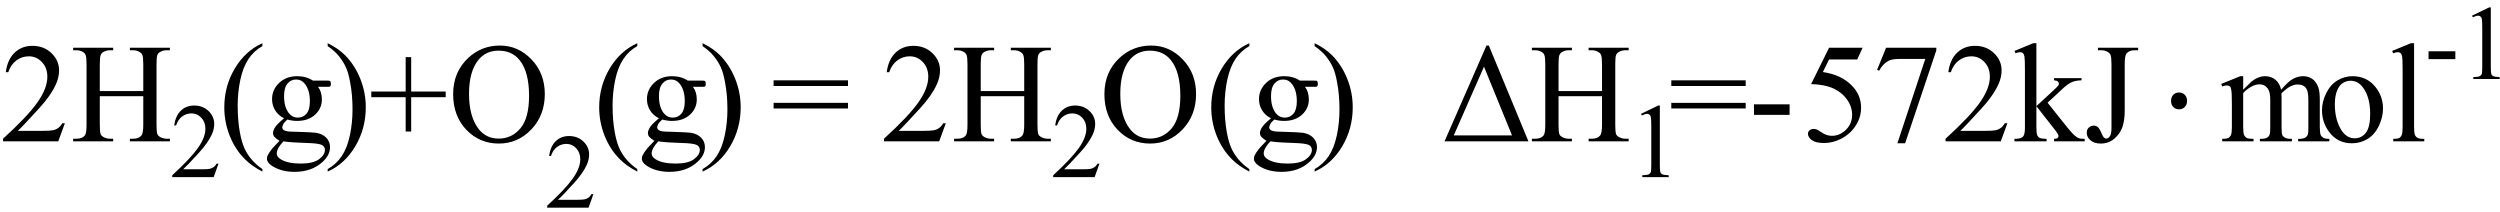
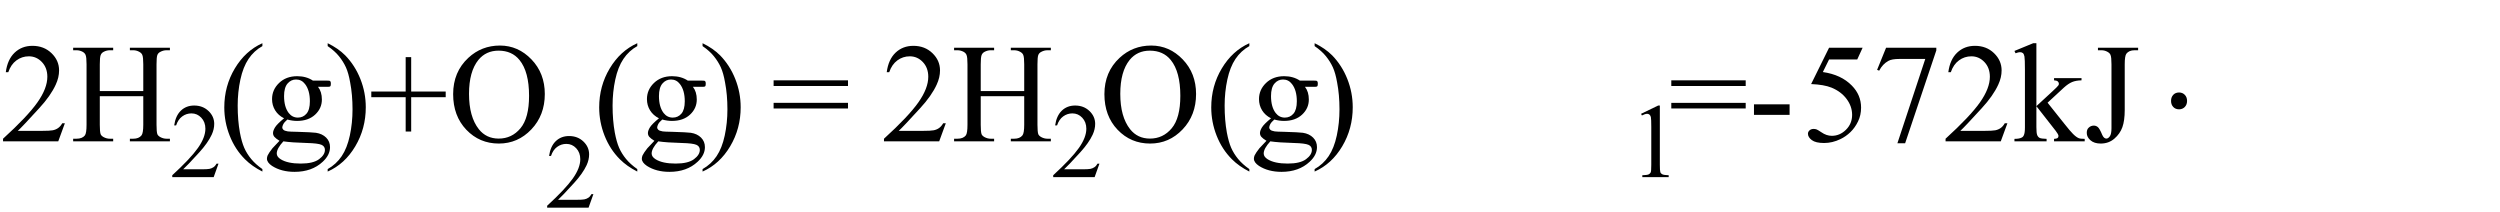
<svg xmlns="http://www.w3.org/2000/svg" stroke-dasharray="none" shape-rendering="auto" font-family="'Dialog'" width="283" text-rendering="auto" fill-opacity="1" contentScriptType="text/ecmascript" color-interpolation="auto" color-rendering="auto" preserveAspectRatio="xMidYMid meet" font-size="12" fill="black" stroke="black" image-rendering="auto" stroke-miterlimit="10" zoomAndPan="magnify" version="1.0" stroke-linecap="square" stroke-linejoin="miter" contentStyleType="text/css" font-style="normal" height="24" stroke-width="1" stroke-dashoffset="0" font-weight="normal" stroke-opacity="1">
  <defs id="genericDefs" />
  <g>
    <g text-rendering="optimizeLegibility" transform="translate(0,16)" color-rendering="optimizeQuality" color-interpolation="linearRGB" image-rendering="optimizeQuality">
      <path d="M7.344 -2.047 L6.594 0 L0.344 0 L0.344 -0.297 Q3.109 -2.812 4.234 -4.406 Q5.359 -6 5.359 -7.312 Q5.359 -8.328 4.742 -8.977 Q4.125 -9.625 3.266 -9.625 Q2.484 -9.625 1.859 -9.164 Q1.234 -8.703 0.938 -7.828 L0.656 -7.828 Q0.844 -9.266 1.656 -10.039 Q2.469 -10.812 3.672 -10.812 Q4.969 -10.812 5.828 -9.984 Q6.688 -9.156 6.688 -8.031 Q6.688 -7.234 6.312 -6.422 Q5.734 -5.156 4.438 -3.75 Q2.5 -1.625 2.016 -1.188 L4.781 -1.188 Q5.625 -1.188 5.961 -1.25 Q6.297 -1.312 6.57 -1.5 Q6.844 -1.688 7.047 -2.047 L7.344 -2.047 ZM11.297 -5.688 L16.219 -5.688 L16.219 -8.719 Q16.219 -9.531 16.109 -9.781 Q16.031 -9.984 15.781 -10.125 Q15.453 -10.312 15.078 -10.312 L14.703 -10.312 L14.703 -10.594 L19.234 -10.594 L19.234 -10.312 L18.859 -10.312 Q18.484 -10.312 18.141 -10.125 Q17.891 -10 17.805 -9.75 Q17.719 -9.5 17.719 -8.719 L17.719 -1.875 Q17.719 -1.078 17.812 -0.812 Q17.891 -0.625 18.141 -0.484 Q18.484 -0.297 18.859 -0.297 L19.234 -0.297 L19.234 0 L14.703 0 L14.703 -0.297 L15.078 -0.297 Q15.719 -0.297 16.016 -0.672 Q16.219 -0.922 16.219 -1.875 L16.219 -5.109 L11.297 -5.109 L11.297 -1.875 Q11.297 -1.078 11.391 -0.812 Q11.469 -0.625 11.719 -0.484 Q12.062 -0.297 12.438 -0.297 L12.812 -0.297 L12.812 0 L8.281 0 L8.281 -0.297 L8.656 -0.297 Q9.312 -0.297 9.609 -0.672 Q9.797 -0.922 9.797 -1.875 L9.797 -8.719 Q9.797 -9.531 9.688 -9.781 Q9.609 -9.984 9.375 -10.125 Q9.031 -10.312 8.656 -10.312 L8.281 -10.312 L8.281 -10.594 L12.812 -10.594 L12.812 -10.312 L12.438 -10.312 Q12.062 -10.312 11.719 -10.125 Q11.484 -10 11.391 -9.75 Q11.297 -9.5 11.297 -8.719 L11.297 -5.688 Z" stroke="none" />
    </g>
    <g text-rendering="optimizeLegibility" transform="translate(19.234,20.055)" color-rendering="optimizeQuality" color-interpolation="linearRGB" image-rendering="optimizeQuality">
      <path d="M5.5 -1.531 L4.953 0 L0.266 0 L0.266 -0.219 Q2.328 -2.109 3.172 -3.305 Q4.016 -4.5 4.016 -5.484 Q4.016 -6.234 3.555 -6.727 Q3.094 -7.219 2.438 -7.219 Q1.859 -7.219 1.391 -6.875 Q0.922 -6.531 0.703 -5.859 L0.484 -5.859 Q0.641 -6.953 1.242 -7.531 Q1.844 -8.109 2.75 -8.109 Q3.719 -8.109 4.367 -7.492 Q5.016 -6.875 5.016 -6.031 Q5.016 -5.422 4.734 -4.812 Q4.297 -3.875 3.328 -2.812 Q1.875 -1.219 1.5 -0.891 L3.578 -0.891 Q4.219 -0.891 4.469 -0.938 Q4.719 -0.984 4.93 -1.125 Q5.141 -1.266 5.281 -1.531 L5.5 -1.531 Z" stroke="none" />
    </g>
    <g text-rendering="optimizeLegibility" transform="translate(24.734,16)" color-rendering="optimizeQuality" color-interpolation="linearRGB" image-rendering="optimizeQuality">
      <path d="M4.969 3.141 L4.969 3.422 Q3.797 2.828 3 2.031 Q1.875 0.906 1.266 -0.641 Q0.656 -2.188 0.656 -3.844 Q0.656 -6.266 1.852 -8.258 Q3.047 -10.25 4.969 -11.109 L4.969 -10.781 Q4.016 -10.25 3.398 -9.328 Q2.781 -8.406 2.477 -6.992 Q2.172 -5.578 2.172 -4.047 Q2.172 -2.375 2.422 -1 Q2.625 0.078 2.914 0.734 Q3.203 1.391 3.695 1.992 Q4.188 2.594 4.969 3.141 ZM7.422 -2.609 Q6.766 -2.938 6.414 -3.508 Q6.062 -4.078 6.062 -4.781 Q6.062 -5.844 6.859 -6.609 Q7.656 -7.375 8.906 -7.375 Q9.938 -7.375 10.688 -6.875 L12.203 -6.875 Q12.531 -6.875 12.586 -6.852 Q12.641 -6.828 12.672 -6.781 Q12.719 -6.719 12.719 -6.531 Q12.719 -6.328 12.672 -6.25 Q12.656 -6.219 12.594 -6.195 Q12.531 -6.172 12.203 -6.172 L11.266 -6.172 Q11.703 -5.609 11.703 -4.734 Q11.703 -3.734 10.938 -3.023 Q10.172 -2.312 8.891 -2.312 Q8.359 -2.312 7.797 -2.469 Q7.453 -2.172 7.336 -1.945 Q7.219 -1.719 7.219 -1.562 Q7.219 -1.438 7.344 -1.312 Q7.469 -1.188 7.844 -1.125 Q8.062 -1.094 8.938 -1.078 Q10.547 -1.031 11.031 -0.969 Q11.75 -0.859 12.188 -0.422 Q12.625 0.016 12.625 0.656 Q12.625 1.547 11.797 2.312 Q10.578 3.453 8.609 3.453 Q7.109 3.453 6.062 2.781 Q5.484 2.391 5.484 1.969 Q5.484 1.781 5.562 1.594 Q5.703 1.297 6.109 0.781 Q6.172 0.719 6.906 -0.062 Q6.5 -0.312 6.336 -0.5 Q6.172 -0.688 6.172 -0.938 Q6.172 -1.203 6.391 -1.57 Q6.609 -1.938 7.422 -2.609 ZM8.781 -7 Q8.203 -7 7.812 -6.539 Q7.422 -6.078 7.422 -5.125 Q7.422 -3.891 7.953 -3.203 Q8.359 -2.688 8.984 -2.688 Q9.578 -2.688 9.961 -3.133 Q10.344 -3.578 10.344 -4.531 Q10.344 -5.781 9.797 -6.484 Q9.406 -7 8.781 -7 ZM7.344 0 Q6.969 0.406 6.781 0.75 Q6.594 1.094 6.594 1.375 Q6.594 1.75 7.047 2.031 Q7.828 2.516 9.312 2.516 Q10.719 2.516 11.383 2.023 Q12.047 1.531 12.047 0.969 Q12.047 0.562 11.656 0.391 Q11.25 0.219 10.047 0.188 Q8.281 0.141 7.344 0 ZM12.359 -10.781 L12.359 -11.109 Q13.547 -10.531 14.344 -9.734 Q15.453 -8.594 16.062 -7.055 Q16.672 -5.516 16.672 -3.859 Q16.672 -1.438 15.484 0.562 Q14.297 2.562 12.359 3.422 L12.359 3.141 Q13.328 2.594 13.945 1.68 Q14.562 0.766 14.867 -0.656 Q15.172 -2.078 15.172 -3.625 Q15.172 -5.281 14.906 -6.656 Q14.719 -7.734 14.422 -8.383 Q14.125 -9.031 13.641 -9.633 Q13.156 -10.234 12.359 -10.781 ZM21.188 -1.109 L21.188 -5 L17.297 -5 L17.297 -5.641 L21.188 -5.641 L21.188 -9.531 L21.812 -9.531 L21.812 -5.641 L25.719 -5.641 L25.719 -5 L21.812 -5 L21.812 -1.109 L21.188 -1.109 ZM31.859 -10.844 Q33.922 -10.844 35.43 -9.273 Q36.938 -7.703 36.938 -5.359 Q36.938 -2.953 35.414 -1.352 Q33.891 0.25 31.734 0.25 Q29.547 0.25 28.055 -1.312 Q26.562 -2.875 26.562 -5.344 Q26.562 -7.859 28.281 -9.453 Q29.781 -10.844 31.859 -10.844 ZM31.703 -10.266 Q30.281 -10.266 29.422 -9.219 Q28.359 -7.906 28.359 -5.375 Q28.359 -2.781 29.469 -1.375 Q30.312 -0.312 31.719 -0.312 Q33.203 -0.312 34.18 -1.477 Q35.156 -2.641 35.156 -5.156 Q35.156 -7.875 34.078 -9.203 Q33.219 -10.266 31.703 -10.266 Z" stroke="none" />
    </g>
    <g text-rendering="optimizeLegibility" transform="translate(61.672,23.508)" color-rendering="optimizeQuality" color-interpolation="linearRGB" image-rendering="optimizeQuality">
      <path d="M5.5 -1.531 L4.953 0 L0.266 0 L0.266 -0.219 Q2.328 -2.109 3.172 -3.305 Q4.016 -4.5 4.016 -5.484 Q4.016 -6.234 3.555 -6.727 Q3.094 -7.219 2.438 -7.219 Q1.859 -7.219 1.391 -6.875 Q0.922 -6.531 0.703 -5.859 L0.484 -5.859 Q0.641 -6.953 1.242 -7.531 Q1.844 -8.109 2.75 -8.109 Q3.719 -8.109 4.367 -7.492 Q5.016 -6.875 5.016 -6.031 Q5.016 -5.422 4.734 -4.812 Q4.297 -3.875 3.328 -2.812 Q1.875 -1.219 1.5 -0.891 L3.578 -0.891 Q4.219 -0.891 4.469 -0.938 Q4.719 -0.984 4.93 -1.125 Q5.141 -1.266 5.281 -1.531 L5.5 -1.531 Z" stroke="none" />
    </g>
    <g text-rendering="optimizeLegibility" transform="translate(67.172,16)" color-rendering="optimizeQuality" color-interpolation="linearRGB" image-rendering="optimizeQuality">
      <path d="M4.969 3.141 L4.969 3.422 Q3.797 2.828 3 2.031 Q1.875 0.906 1.266 -0.641 Q0.656 -2.188 0.656 -3.844 Q0.656 -6.266 1.852 -8.258 Q3.047 -10.25 4.969 -11.109 L4.969 -10.781 Q4.016 -10.25 3.398 -9.328 Q2.781 -8.406 2.477 -6.992 Q2.172 -5.578 2.172 -4.047 Q2.172 -2.375 2.422 -1 Q2.625 0.078 2.914 0.734 Q3.203 1.391 3.695 1.992 Q4.188 2.594 4.969 3.141 ZM7.422 -2.609 Q6.766 -2.938 6.414 -3.508 Q6.062 -4.078 6.062 -4.781 Q6.062 -5.844 6.859 -6.609 Q7.656 -7.375 8.906 -7.375 Q9.938 -7.375 10.688 -6.875 L12.203 -6.875 Q12.531 -6.875 12.586 -6.852 Q12.641 -6.828 12.672 -6.781 Q12.719 -6.719 12.719 -6.531 Q12.719 -6.328 12.672 -6.25 Q12.656 -6.219 12.594 -6.195 Q12.531 -6.172 12.203 -6.172 L11.266 -6.172 Q11.703 -5.609 11.703 -4.734 Q11.703 -3.734 10.938 -3.023 Q10.172 -2.312 8.891 -2.312 Q8.359 -2.312 7.797 -2.469 Q7.453 -2.172 7.336 -1.945 Q7.219 -1.719 7.219 -1.562 Q7.219 -1.438 7.344 -1.312 Q7.469 -1.188 7.844 -1.125 Q8.062 -1.094 8.938 -1.078 Q10.547 -1.031 11.031 -0.969 Q11.75 -0.859 12.188 -0.422 Q12.625 0.016 12.625 0.656 Q12.625 1.547 11.797 2.312 Q10.578 3.453 8.609 3.453 Q7.109 3.453 6.062 2.781 Q5.484 2.391 5.484 1.969 Q5.484 1.781 5.562 1.594 Q5.703 1.297 6.109 0.781 Q6.172 0.719 6.906 -0.062 Q6.5 -0.312 6.336 -0.5 Q6.172 -0.688 6.172 -0.938 Q6.172 -1.203 6.391 -1.57 Q6.609 -1.938 7.422 -2.609 ZM8.781 -7 Q8.203 -7 7.812 -6.539 Q7.422 -6.078 7.422 -5.125 Q7.422 -3.891 7.953 -3.203 Q8.359 -2.688 8.984 -2.688 Q9.578 -2.688 9.961 -3.133 Q10.344 -3.578 10.344 -4.531 Q10.344 -5.781 9.797 -6.484 Q9.406 -7 8.781 -7 ZM7.344 0 Q6.969 0.406 6.781 0.75 Q6.594 1.094 6.594 1.375 Q6.594 1.75 7.047 2.031 Q7.828 2.516 9.312 2.516 Q10.719 2.516 11.383 2.023 Q12.047 1.531 12.047 0.969 Q12.047 0.562 11.656 0.391 Q11.25 0.219 10.047 0.188 Q8.281 0.141 7.344 0 ZM12.359 -10.781 L12.359 -11.109 Q13.547 -10.531 14.344 -9.734 Q15.453 -8.594 16.062 -7.055 Q16.672 -5.516 16.672 -3.859 Q16.672 -1.438 15.484 0.562 Q14.297 2.562 12.359 3.422 L12.359 3.141 Q13.328 2.594 13.945 1.68 Q14.562 0.766 14.867 -0.656 Q15.172 -2.078 15.172 -3.625 Q15.172 -5.281 14.906 -6.656 Q14.719 -7.734 14.422 -8.383 Q14.125 -9.031 13.641 -9.633 Q13.156 -10.234 12.359 -10.781 Z" stroke="none" />
    </g>
    <g text-rendering="optimizeLegibility" transform="translate(87.275,16)" color-rendering="optimizeQuality" color-interpolation="linearRGB" image-rendering="optimizeQuality">
      <path d="M0.297 -6.906 L8.719 -6.906 L8.719 -6.266 L0.297 -6.266 L0.297 -6.906 ZM0.297 -4.359 L8.719 -4.359 L8.719 -3.719 L0.297 -3.719 L0.297 -4.359 Z" stroke="none" />
    </g>
    <g text-rendering="optimizeLegibility" transform="translate(99.722,16)" color-rendering="optimizeQuality" color-interpolation="linearRGB" image-rendering="optimizeQuality">
      <path d="M7.344 -2.047 L6.594 0 L0.344 0 L0.344 -0.297 Q3.109 -2.812 4.234 -4.406 Q5.359 -6 5.359 -7.312 Q5.359 -8.328 4.742 -8.977 Q4.125 -9.625 3.266 -9.625 Q2.484 -9.625 1.859 -9.164 Q1.234 -8.703 0.938 -7.828 L0.656 -7.828 Q0.844 -9.266 1.656 -10.039 Q2.469 -10.812 3.672 -10.812 Q4.969 -10.812 5.828 -9.984 Q6.688 -9.156 6.688 -8.031 Q6.688 -7.234 6.312 -6.422 Q5.734 -5.156 4.438 -3.75 Q2.5 -1.625 2.016 -1.188 L4.781 -1.188 Q5.625 -1.188 5.961 -1.25 Q6.297 -1.312 6.57 -1.5 Q6.844 -1.688 7.047 -2.047 L7.344 -2.047 ZM11.297 -5.688 L16.219 -5.688 L16.219 -8.719 Q16.219 -9.531 16.109 -9.781 Q16.031 -9.984 15.781 -10.125 Q15.453 -10.312 15.078 -10.312 L14.703 -10.312 L14.703 -10.594 L19.234 -10.594 L19.234 -10.312 L18.859 -10.312 Q18.484 -10.312 18.141 -10.125 Q17.891 -10 17.805 -9.75 Q17.719 -9.5 17.719 -8.719 L17.719 -1.875 Q17.719 -1.078 17.812 -0.812 Q17.891 -0.625 18.141 -0.484 Q18.484 -0.297 18.859 -0.297 L19.234 -0.297 L19.234 0 L14.703 0 L14.703 -0.297 L15.078 -0.297 Q15.719 -0.297 16.016 -0.672 Q16.219 -0.922 16.219 -1.875 L16.219 -5.109 L11.297 -5.109 L11.297 -1.875 Q11.297 -1.078 11.391 -0.812 Q11.469 -0.625 11.719 -0.484 Q12.062 -0.297 12.438 -0.297 L12.812 -0.297 L12.812 0 L8.281 0 L8.281 -0.297 L8.656 -0.297 Q9.312 -0.297 9.609 -0.672 Q9.797 -0.922 9.797 -1.875 L9.797 -8.719 Q9.797 -9.531 9.688 -9.781 Q9.609 -9.984 9.375 -10.125 Q9.031 -10.312 8.656 -10.312 L8.281 -10.312 L8.281 -10.594 L12.812 -10.594 L12.812 -10.312 L12.438 -10.312 Q12.062 -10.312 11.719 -10.125 Q11.484 -10 11.391 -9.75 Q11.297 -9.5 11.297 -8.719 L11.297 -5.688 Z" stroke="none" />
    </g>
    <g text-rendering="optimizeLegibility" transform="translate(118.957,20.055)" color-rendering="optimizeQuality" color-interpolation="linearRGB" image-rendering="optimizeQuality">
      <path d="M5.5 -1.531 L4.953 0 L0.266 0 L0.266 -0.219 Q2.328 -2.109 3.172 -3.305 Q4.016 -4.5 4.016 -5.484 Q4.016 -6.234 3.555 -6.727 Q3.094 -7.219 2.438 -7.219 Q1.859 -7.219 1.391 -6.875 Q0.922 -6.531 0.703 -5.859 L0.484 -5.859 Q0.641 -6.953 1.242 -7.531 Q1.844 -8.109 2.75 -8.109 Q3.719 -8.109 4.367 -7.492 Q5.016 -6.875 5.016 -6.031 Q5.016 -5.422 4.734 -4.812 Q4.297 -3.875 3.328 -2.812 Q1.875 -1.219 1.5 -0.891 L3.578 -0.891 Q4.219 -0.891 4.469 -0.938 Q4.719 -0.984 4.93 -1.125 Q5.141 -1.266 5.281 -1.531 L5.5 -1.531 Z" stroke="none" />
    </g>
    <g text-rendering="optimizeLegibility" transform="translate(124.457,16)" color-rendering="optimizeQuality" color-interpolation="linearRGB" image-rendering="optimizeQuality">
      <path d="M5.859 -10.844 Q7.922 -10.844 9.43 -9.273 Q10.938 -7.703 10.938 -5.359 Q10.938 -2.953 9.414 -1.352 Q7.891 0.25 5.734 0.25 Q3.547 0.25 2.055 -1.312 Q0.562 -2.875 0.562 -5.344 Q0.562 -7.859 2.281 -9.453 Q3.781 -10.844 5.859 -10.844 ZM5.703 -10.266 Q4.281 -10.266 3.422 -9.219 Q2.359 -7.906 2.359 -5.375 Q2.359 -2.781 3.469 -1.375 Q4.312 -0.312 5.719 -0.312 Q7.203 -0.312 8.18 -1.477 Q9.156 -2.641 9.156 -5.156 Q9.156 -7.875 8.078 -9.203 Q7.219 -10.266 5.703 -10.266 ZM16.969 3.141 L16.969 3.422 Q15.797 2.828 15 2.031 Q13.875 0.906 13.266 -0.641 Q12.656 -2.188 12.656 -3.844 Q12.656 -6.266 13.852 -8.258 Q15.047 -10.25 16.969 -11.109 L16.969 -10.781 Q16.016 -10.25 15.398 -9.328 Q14.781 -8.406 14.477 -6.992 Q14.172 -5.578 14.172 -4.047 Q14.172 -2.375 14.422 -1 Q14.625 0.078 14.914 0.734 Q15.203 1.391 15.695 1.992 Q16.188 2.594 16.969 3.141 ZM19.422 -2.609 Q18.766 -2.938 18.414 -3.508 Q18.062 -4.078 18.062 -4.781 Q18.062 -5.844 18.859 -6.609 Q19.656 -7.375 20.906 -7.375 Q21.938 -7.375 22.688 -6.875 L24.203 -6.875 Q24.531 -6.875 24.586 -6.852 Q24.641 -6.828 24.672 -6.781 Q24.719 -6.719 24.719 -6.531 Q24.719 -6.328 24.672 -6.25 Q24.656 -6.219 24.594 -6.195 Q24.531 -6.172 24.203 -6.172 L23.266 -6.172 Q23.703 -5.609 23.703 -4.734 Q23.703 -3.734 22.938 -3.023 Q22.172 -2.312 20.891 -2.312 Q20.359 -2.312 19.797 -2.469 Q19.453 -2.172 19.336 -1.945 Q19.219 -1.719 19.219 -1.562 Q19.219 -1.438 19.344 -1.312 Q19.469 -1.188 19.844 -1.125 Q20.062 -1.094 20.938 -1.078 Q22.547 -1.031 23.031 -0.969 Q23.75 -0.859 24.188 -0.422 Q24.625 0.016 24.625 0.656 Q24.625 1.547 23.797 2.312 Q22.578 3.453 20.609 3.453 Q19.109 3.453 18.062 2.781 Q17.484 2.391 17.484 1.969 Q17.484 1.781 17.562 1.594 Q17.703 1.297 18.109 0.781 Q18.172 0.719 18.906 -0.062 Q18.5 -0.312 18.336 -0.5 Q18.172 -0.688 18.172 -0.938 Q18.172 -1.203 18.391 -1.57 Q18.609 -1.938 19.422 -2.609 ZM20.781 -7 Q20.203 -7 19.812 -6.539 Q19.422 -6.078 19.422 -5.125 Q19.422 -3.891 19.953 -3.203 Q20.359 -2.688 20.984 -2.688 Q21.578 -2.688 21.961 -3.133 Q22.344 -3.578 22.344 -4.531 Q22.344 -5.781 21.797 -6.484 Q21.406 -7 20.781 -7 ZM19.344 0 Q18.969 0.406 18.781 0.75 Q18.594 1.094 18.594 1.375 Q18.594 1.75 19.047 2.031 Q19.828 2.516 21.312 2.516 Q22.719 2.516 23.383 2.023 Q24.047 1.531 24.047 0.969 Q24.047 0.562 23.656 0.391 Q23.25 0.219 22.047 0.188 Q20.281 0.141 19.344 0 ZM24.359 -10.781 L24.359 -11.109 Q25.547 -10.531 26.344 -9.734 Q27.453 -8.594 28.062 -7.055 Q28.672 -5.516 28.672 -3.859 Q28.672 -1.438 27.484 0.562 Q26.297 2.562 24.359 3.422 L24.359 3.141 Q25.328 2.594 25.945 1.68 Q26.562 0.766 26.867 -0.656 Q27.172 -2.078 27.172 -3.625 Q27.172 -5.281 26.906 -6.656 Q26.719 -7.734 26.422 -8.383 Q26.125 -9.031 25.641 -9.633 Q25.156 -10.234 24.359 -10.781 Z" stroke="none" />
    </g>
    <g text-rendering="optimizeLegibility" transform="translate(163.129,16)" color-rendering="optimizeQuality" color-interpolation="linearRGB" image-rendering="optimizeQuality">
-       <path d="M0.391 0 L5.141 -10.844 L5.406 -10.844 L9.891 0 L0.391 0 ZM8.031 -0.672 L4.859 -8.453 L1.438 -0.672 L8.031 -0.672 ZM13.297 -5.688 L18.219 -5.688 L18.219 -8.719 Q18.219 -9.531 18.109 -9.781 Q18.031 -9.984 17.781 -10.125 Q17.453 -10.312 17.078 -10.312 L16.703 -10.312 L16.703 -10.594 L21.234 -10.594 L21.234 -10.312 L20.859 -10.312 Q20.484 -10.312 20.141 -10.125 Q19.891 -10 19.805 -9.75 Q19.719 -9.5 19.719 -8.719 L19.719 -1.875 Q19.719 -1.078 19.812 -0.812 Q19.891 -0.625 20.141 -0.484 Q20.484 -0.297 20.859 -0.297 L21.234 -0.297 L21.234 0 L16.703 0 L16.703 -0.297 L17.078 -0.297 Q17.719 -0.297 18.016 -0.672 Q18.219 -0.922 18.219 -1.875 L18.219 -5.109 L13.297 -5.109 L13.297 -1.875 Q13.297 -1.078 13.391 -0.812 Q13.469 -0.625 13.719 -0.484 Q14.062 -0.297 14.438 -0.297 L14.812 -0.297 L14.812 0 L10.281 0 L10.281 -0.297 L10.656 -0.297 Q11.312 -0.297 11.609 -0.672 Q11.797 -0.922 11.797 -1.875 L11.797 -8.719 Q11.797 -9.531 11.688 -9.781 Q11.609 -9.984 11.375 -10.125 Q11.031 -10.312 10.656 -10.312 L10.281 -10.312 L10.281 -10.594 L14.812 -10.594 L14.812 -10.312 L14.438 -10.312 Q14.062 -10.312 13.719 -10.125 Q13.484 -10 13.391 -9.75 Q13.297 -9.5 13.297 -8.719 L13.297 -5.688 Z" stroke="none" />
-     </g>
+       </g>
    <g text-rendering="optimizeLegibility" transform="translate(184.363,20.055)" color-rendering="optimizeQuality" color-interpolation="linearRGB" image-rendering="optimizeQuality">
      <path d="M1.406 -7.172 L3.344 -8.109 L3.531 -8.109 L3.531 -1.406 Q3.531 -0.734 3.586 -0.57 Q3.641 -0.406 3.82 -0.32 Q4 -0.234 4.531 -0.219 L4.531 0 L1.547 0 L1.547 -0.219 Q2.109 -0.234 2.273 -0.32 Q2.438 -0.406 2.5 -0.547 Q2.562 -0.688 2.562 -1.406 L2.562 -5.688 Q2.562 -6.562 2.516 -6.797 Q2.469 -6.984 2.359 -7.078 Q2.25 -7.172 2.094 -7.172 Q1.875 -7.172 1.5 -6.984 L1.406 -7.172 Z" stroke="none" />
    </g>
    <g text-rendering="optimizeLegibility" transform="translate(188.894,16)" color-rendering="optimizeQuality" color-interpolation="linearRGB" image-rendering="optimizeQuality">
      <path d="M0.297 -6.906 L8.719 -6.906 L8.719 -6.266 L0.297 -6.266 L0.297 -6.906 ZM0.297 -4.359 L8.719 -4.359 L8.719 -3.719 L0.297 -3.719 L0.297 -4.359 ZM9.656 -4.188 L13.688 -4.188 L13.688 -3 L9.656 -3 L9.656 -4.188 ZM21.953 -10.594 L21.344 -9.266 L18.156 -9.266 L17.453 -7.844 Q19.531 -7.547 20.734 -6.312 Q21.781 -5.25 21.781 -3.812 Q21.781 -2.969 21.438 -2.258 Q21.094 -1.547 20.578 -1.047 Q20.062 -0.547 19.438 -0.25 Q18.531 0.188 17.594 0.188 Q16.641 0.188 16.203 -0.141 Q15.766 -0.469 15.766 -0.859 Q15.766 -1.078 15.945 -1.242 Q16.125 -1.406 16.406 -1.406 Q16.609 -1.406 16.758 -1.344 Q16.906 -1.281 17.281 -1.031 Q17.859 -0.625 18.469 -0.625 Q19.375 -0.625 20.07 -1.312 Q20.766 -2 20.766 -3 Q20.766 -3.953 20.148 -4.789 Q19.531 -5.625 18.438 -6.078 Q17.594 -6.422 16.125 -6.484 L18.156 -10.594 L21.953 -10.594 ZM24.609 -10.594 L30.297 -10.594 L30.297 -10.297 L26.766 0.219 L25.891 0.219 L29.047 -9.328 L26.141 -9.328 Q25.25 -9.328 24.875 -9.109 Q24.219 -8.75 23.828 -8 L23.594 -8.094 L24.609 -10.594 ZM38.344 -2.047 L37.594 0 L31.344 0 L31.344 -0.297 Q34.109 -2.812 35.234 -4.406 Q36.359 -6 36.359 -7.312 Q36.359 -8.328 35.742 -8.977 Q35.125 -9.625 34.266 -9.625 Q33.484 -9.625 32.859 -9.164 Q32.234 -8.703 31.938 -7.828 L31.656 -7.828 Q31.844 -9.266 32.656 -10.039 Q33.469 -10.812 34.672 -10.812 Q35.969 -10.812 36.828 -9.984 Q37.688 -9.156 37.688 -8.031 Q37.688 -7.234 37.312 -6.422 Q36.734 -5.156 35.438 -3.75 Q33.5 -1.625 33.016 -1.188 L35.781 -1.188 Q36.625 -1.188 36.961 -1.25 Q37.297 -1.312 37.57 -1.5 Q37.844 -1.688 38.047 -2.047 L38.344 -2.047 ZM41.625 -11.109 L41.625 -3.984 L43.438 -5.656 Q44.016 -6.188 44.109 -6.328 Q44.172 -6.422 44.172 -6.516 Q44.172 -6.672 44.047 -6.781 Q43.922 -6.891 43.625 -6.906 L43.625 -7.156 L46.734 -7.156 L46.734 -6.906 Q46.094 -6.891 45.664 -6.711 Q45.234 -6.531 44.734 -6.078 L42.891 -4.375 L44.734 -2.062 Q45.5 -1.094 45.766 -0.844 Q46.141 -0.469 46.422 -0.359 Q46.609 -0.281 47.094 -0.281 L47.094 0 L43.625 0 L43.625 -0.281 Q43.922 -0.297 44.023 -0.375 Q44.125 -0.453 44.125 -0.609 Q44.125 -0.781 43.812 -1.188 L41.625 -3.984 L41.625 -1.609 Q41.625 -0.922 41.719 -0.703 Q41.812 -0.484 41.992 -0.391 Q42.172 -0.297 42.781 -0.281 L42.781 0 L39.141 0 L39.141 -0.281 Q39.688 -0.281 39.953 -0.422 Q40.125 -0.5 40.203 -0.688 Q40.328 -0.938 40.328 -1.578 L40.328 -8.094 Q40.328 -9.328 40.273 -9.609 Q40.219 -9.891 40.094 -9.992 Q39.969 -10.094 39.766 -10.094 Q39.594 -10.094 39.266 -9.969 L39.141 -10.234 L41.266 -11.109 L41.625 -11.109 ZM48.594 -10.312 L48.594 -10.594 L53.141 -10.594 L53.141 -10.312 L52.75 -10.312 Q52.109 -10.312 51.812 -9.922 Q51.625 -9.672 51.625 -8.719 L51.625 -3.547 Q51.625 -2.344 51.359 -1.602 Q51.094 -0.859 50.453 -0.305 Q49.812 0.25 48.906 0.25 Q48.172 0.25 47.75 -0.117 Q47.328 -0.484 47.328 -0.953 Q47.328 -1.344 47.531 -1.531 Q47.781 -1.781 48.125 -1.781 Q48.375 -1.781 48.578 -1.617 Q48.781 -1.453 49.078 -0.734 Q49.266 -0.312 49.547 -0.312 Q49.75 -0.312 49.938 -0.57 Q50.125 -0.828 50.125 -1.484 L50.125 -8.719 Q50.125 -9.531 50.016 -9.781 Q49.938 -9.984 49.688 -10.125 Q49.359 -10.312 48.984 -10.312 L48.594 -10.312 Z" stroke="none" />
    </g>
    <g text-rendering="optimizeLegibility" transform="translate(244.404,16)" color-rendering="optimizeQuality" color-interpolation="linearRGB" image-rendering="optimizeQuality">
      <path d="M2.266 -5.531 Q2.656 -5.531 2.914 -5.266 Q3.172 -5 3.172 -4.578 Q3.172 -4.156 2.914 -3.891 Q2.656 -3.625 2.266 -3.625 Q1.859 -3.625 1.609 -3.891 Q1.359 -4.156 1.359 -4.578 Q1.359 -5 1.609 -5.266 Q1.859 -5.531 2.266 -5.531 Z" stroke="none" />
    </g>
    <g text-rendering="optimizeLegibility" transform="translate(251.304,16)" color-rendering="optimizeQuality" color-interpolation="linearRGB" image-rendering="optimizeQuality">
-       <path d="M2.625 -5.844 Q3.406 -6.625 3.547 -6.75 Q3.906 -7.047 4.312 -7.211 Q4.719 -7.375 5.109 -7.375 Q5.781 -7.375 6.266 -6.984 Q6.75 -6.594 6.922 -5.844 Q7.719 -6.781 8.273 -7.078 Q8.828 -7.375 9.422 -7.375 Q9.984 -7.375 10.43 -7.078 Q10.875 -6.781 11.125 -6.125 Q11.297 -5.672 11.297 -4.703 L11.297 -1.625 Q11.297 -0.953 11.406 -0.703 Q11.484 -0.531 11.695 -0.406 Q11.906 -0.281 12.375 -0.281 L12.375 0 L8.844 0 L8.844 -0.281 L9 -0.281 Q9.453 -0.281 9.719 -0.469 Q9.891 -0.594 9.969 -0.859 Q10 -1 10 -1.625 L10 -4.703 Q10 -5.578 9.797 -5.938 Q9.484 -6.438 8.812 -6.438 Q8.406 -6.438 7.984 -6.227 Q7.562 -6.016 6.969 -5.453 L6.953 -5.375 L6.969 -5.031 L6.969 -1.625 Q6.969 -0.891 7.055 -0.711 Q7.141 -0.531 7.367 -0.406 Q7.594 -0.281 8.141 -0.281 L8.141 0 L4.516 0 L4.516 -0.281 Q5.109 -0.281 5.336 -0.422 Q5.562 -0.562 5.641 -0.844 Q5.688 -0.984 5.688 -1.625 L5.688 -4.703 Q5.688 -5.578 5.422 -5.953 Q5.078 -6.453 4.469 -6.453 Q4.047 -6.453 3.625 -6.234 Q2.984 -5.891 2.625 -5.453 L2.625 -1.625 Q2.625 -0.922 2.727 -0.711 Q2.828 -0.5 3.016 -0.391 Q3.203 -0.281 3.797 -0.281 L3.797 0 L0.25 0 L0.25 -0.281 Q0.75 -0.281 0.945 -0.391 Q1.141 -0.5 1.242 -0.727 Q1.344 -0.953 1.344 -1.625 L1.344 -4.359 Q1.344 -5.531 1.266 -5.875 Q1.219 -6.141 1.102 -6.234 Q0.984 -6.328 0.781 -6.328 Q0.562 -6.328 0.25 -6.219 L0.141 -6.5 L2.297 -7.375 L2.625 -7.375 L2.625 -5.844 ZM15 -7.375 Q16.625 -7.375 17.609 -6.141 Q18.453 -5.078 18.453 -3.719 Q18.453 -2.75 17.992 -1.766 Q17.531 -0.781 16.719 -0.281 Q15.906 0.219 14.922 0.219 Q13.297 0.219 12.344 -1.078 Q11.547 -2.156 11.547 -3.516 Q11.547 -4.5 12.031 -5.469 Q12.516 -6.438 13.312 -6.906 Q14.109 -7.375 15 -7.375 ZM14.766 -6.859 Q14.344 -6.859 13.93 -6.617 Q13.516 -6.375 13.258 -5.758 Q13 -5.141 13 -4.172 Q13 -2.609 13.617 -1.477 Q14.234 -0.344 15.25 -0.344 Q16.016 -0.344 16.508 -0.969 Q17 -1.594 17 -3.109 Q17 -5.016 16.172 -6.109 Q15.625 -6.859 14.766 -6.859 ZM21.969 -11.109 L21.969 -1.625 Q21.969 -0.953 22.062 -0.734 Q22.156 -0.516 22.359 -0.398 Q22.562 -0.281 23.125 -0.281 L23.125 0 L19.609 0 L19.609 -0.281 Q20.109 -0.281 20.289 -0.383 Q20.469 -0.484 20.57 -0.719 Q20.672 -0.953 20.672 -1.625 L20.672 -8.125 Q20.672 -9.328 20.617 -9.609 Q20.562 -9.891 20.438 -9.992 Q20.312 -10.094 20.125 -10.094 Q19.922 -10.094 19.609 -9.969 L19.484 -10.234 L21.609 -11.109 L21.969 -11.109 Z" stroke="none" />
-     </g>
+       </g>
    <g text-rendering="optimizeLegibility" transform="translate(274.429,8.945)" color-rendering="optimizeQuality" color-interpolation="linearRGB" image-rendering="optimizeQuality">
-       <path d="M0.484 -3.141 L3.516 -3.141 L3.516 -2.25 L0.484 -2.25 L0.484 -3.141 ZM5.406 -7.172 L7.344 -8.109 L7.531 -8.109 L7.531 -1.406 Q7.531 -0.734 7.586 -0.57 Q7.641 -0.406 7.82 -0.32 Q8 -0.234 8.531 -0.219 L8.531 0 L5.547 0 L5.547 -0.219 Q6.109 -0.234 6.273 -0.32 Q6.438 -0.406 6.5 -0.547 Q6.562 -0.688 6.562 -1.406 L6.562 -5.688 Q6.562 -6.562 6.516 -6.797 Q6.469 -6.984 6.359 -7.078 Q6.25 -7.172 6.094 -7.172 Q5.875 -7.172 5.5 -6.984 L5.406 -7.172 Z" stroke="none" />
-     </g>
+       </g>
  </g>
</svg>